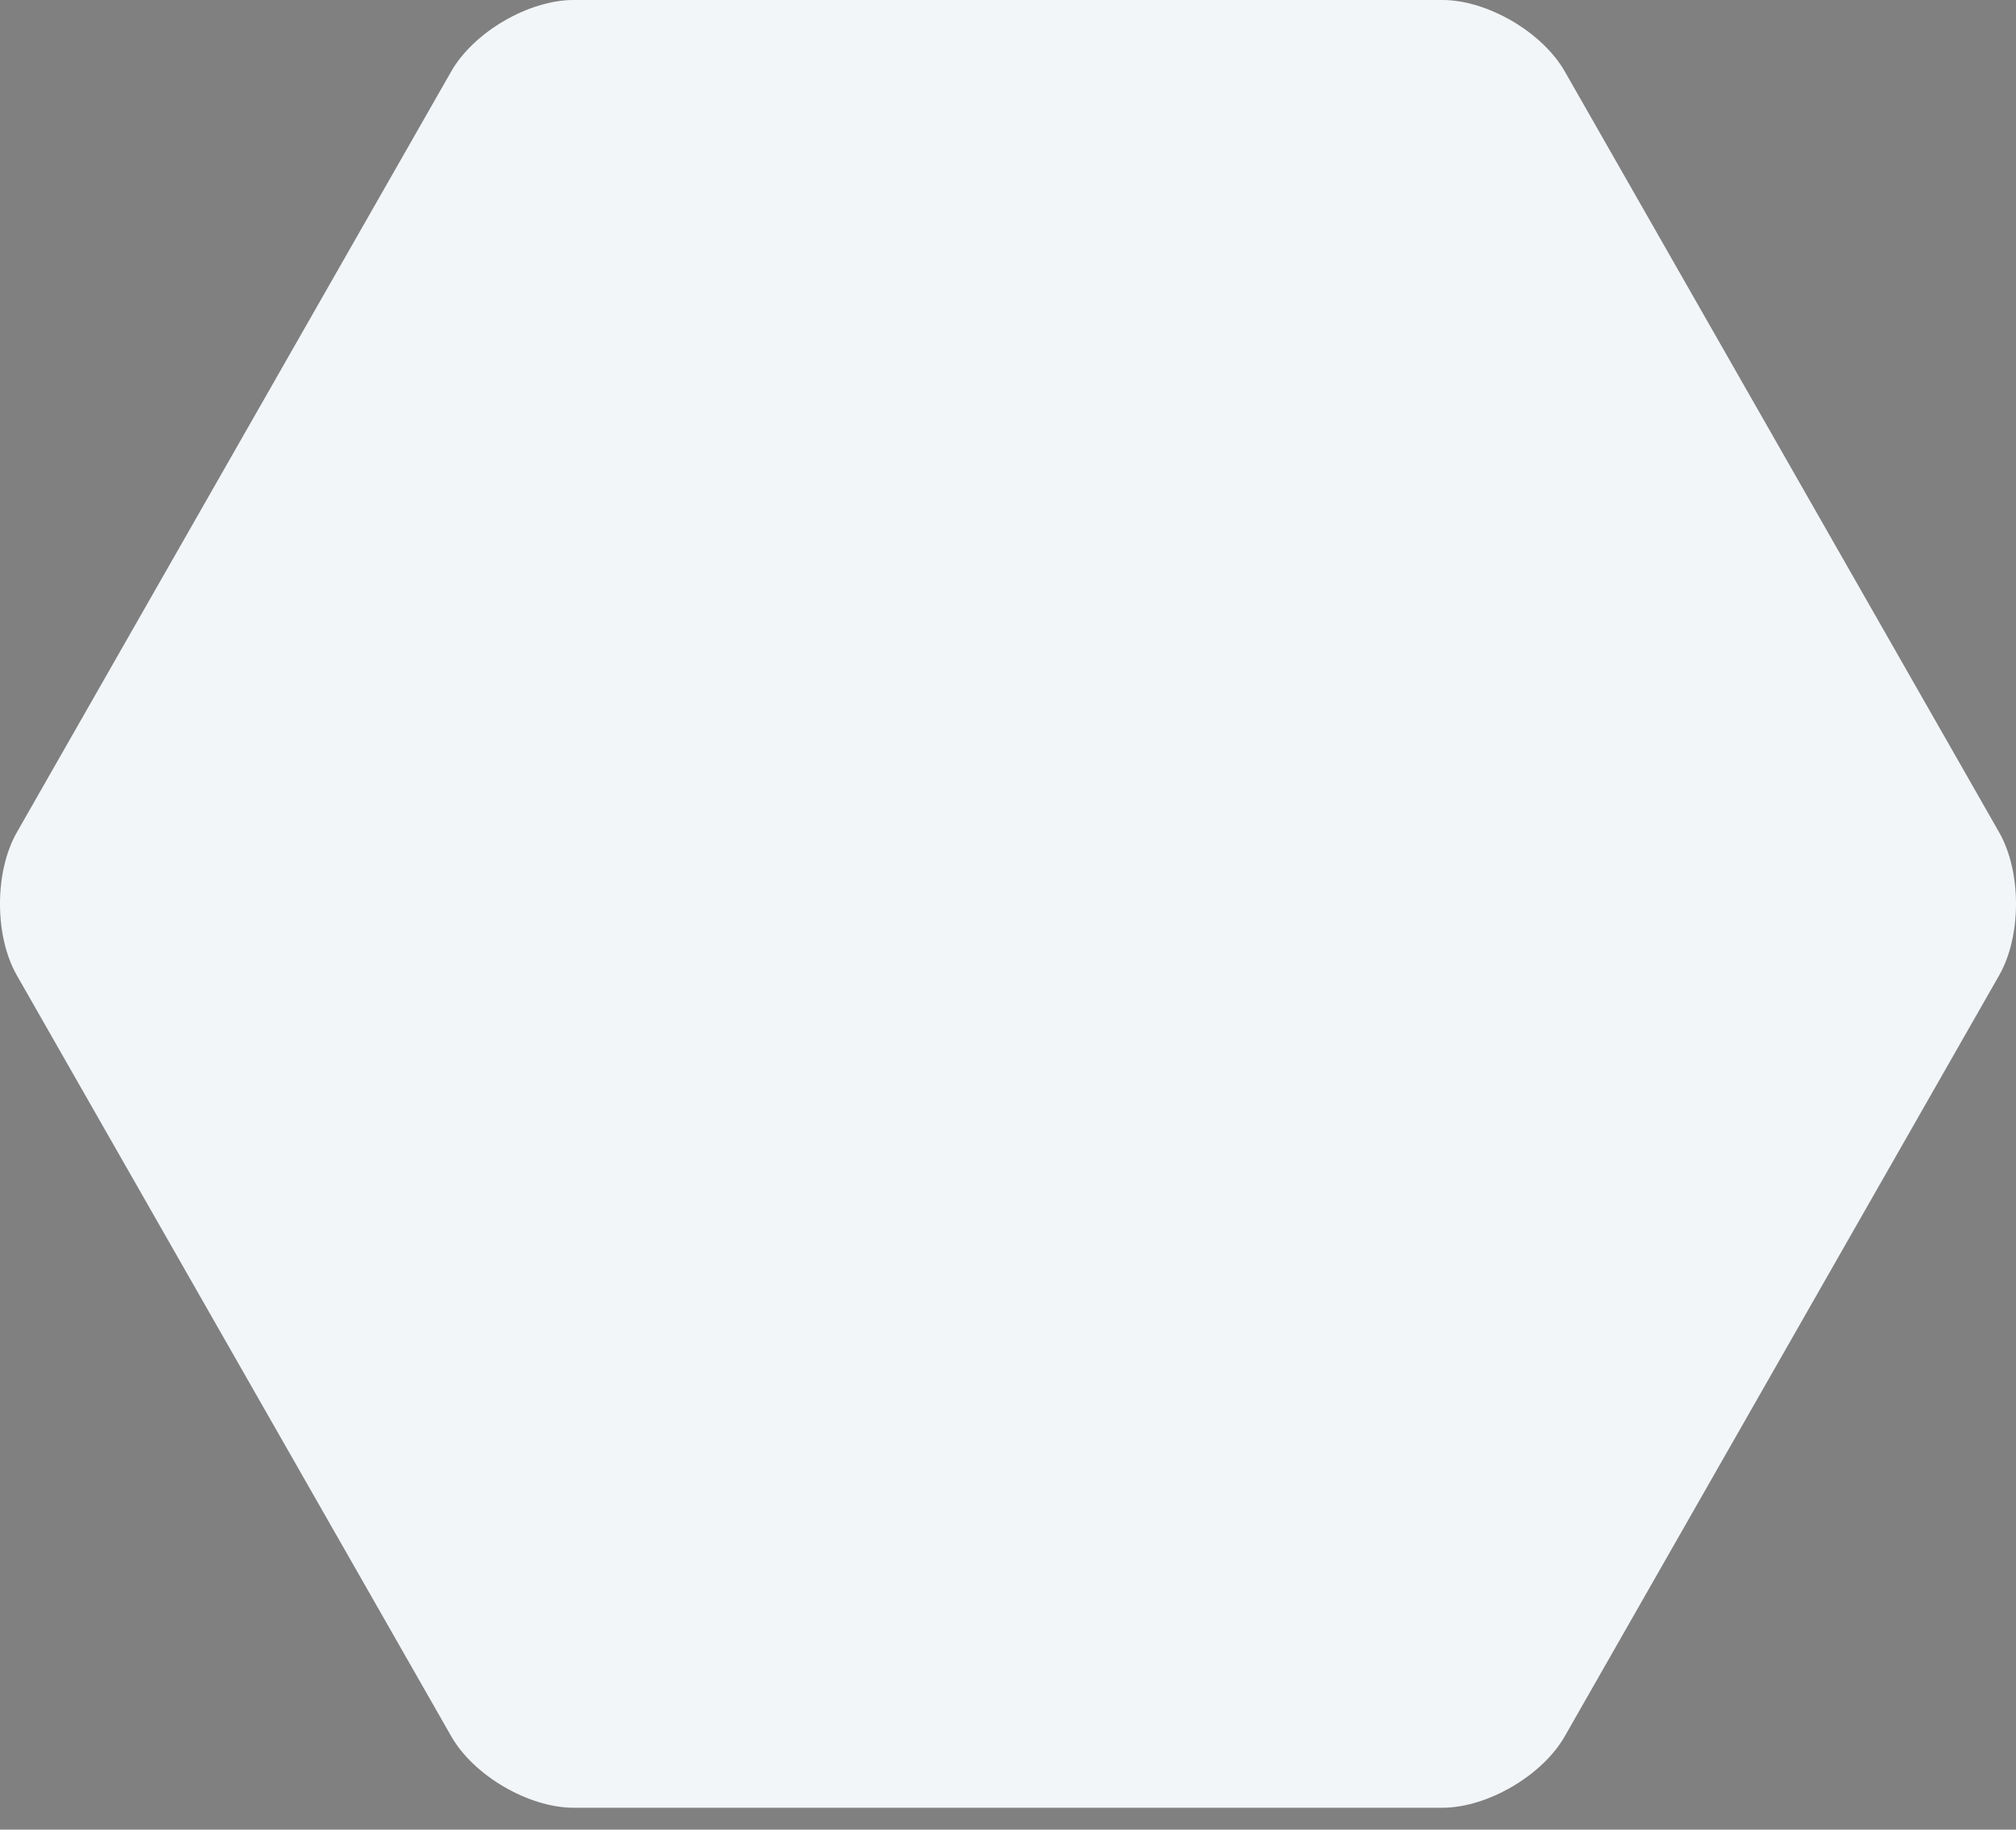
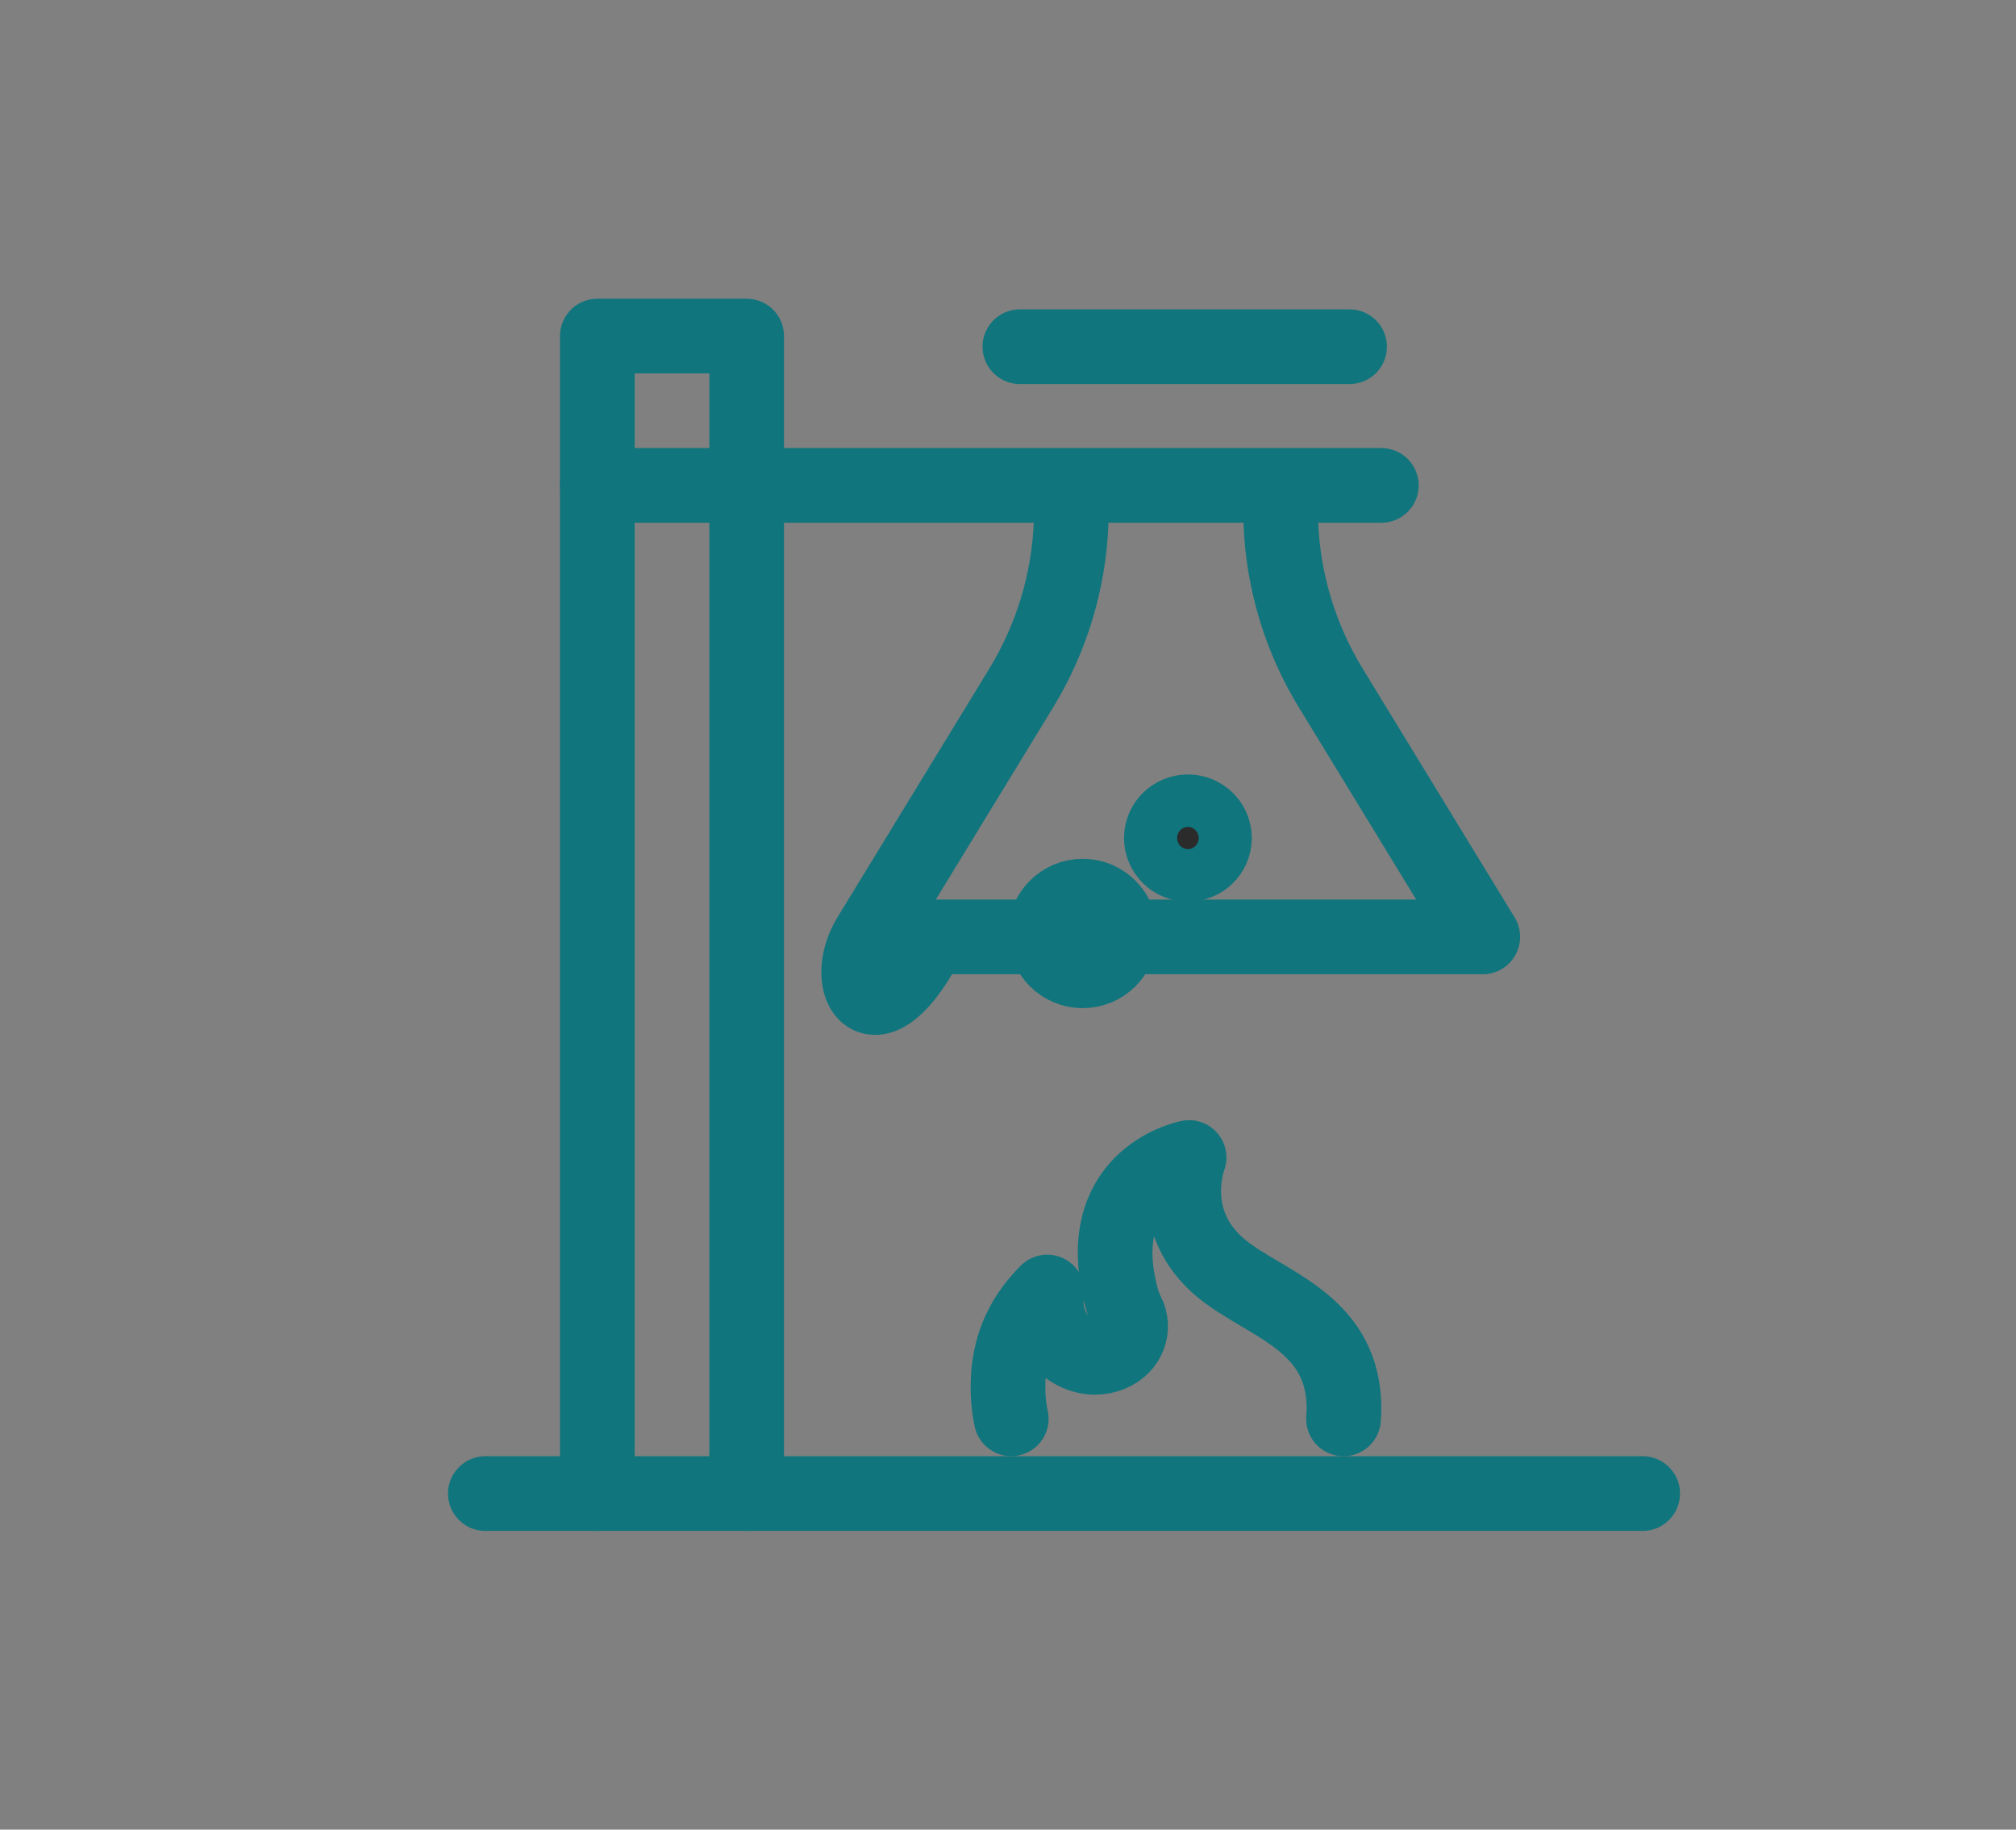
<svg xmlns="http://www.w3.org/2000/svg" width="54" height="49" viewBox="0 0 54 49" fill="none">
  <rect x="0" y="0" width="54" height="49" fill="#808080" stroke="none" />
-   <path d="M34.56 9.318V12.887" stroke="#10757D" stroke-width="2" stroke-linecap="round" stroke-linejoin="round" />
-   <path d="M28.91 9.318V12.887" stroke="#10757D" stroke-width="2" stroke-linecap="round" stroke-linejoin="round" />
  <path d="M27.318 9.285H36.149" stroke="#10757D" stroke-width="2" stroke-linecap="round" stroke-linejoin="round" />
  <ellipse cx="31.819" cy="22.444" rx="0.711" ry="0.703" fill="#2B2B2B" stroke="#10757D" stroke-width="2" stroke-linecap="round" stroke-linejoin="round" />
-   <path d="M28.89 19.077C29.504 19.019 30.219 19.047 31.015 19.24C31.503 19.358 33.127 19.741 34.581 19.365" stroke="#10757D" stroke-width="2" stroke-linecap="round" stroke-linejoin="round" />
-   <path d="M34.308 14C34.368 15.56 34.826 17.085 35.643 18.422L39.717 25.092C40.495 26.366 39.579 28 38.087 28H24.912C23.421 28 22.505 26.366 23.283 25.092L27.357 18.422C28.172 17.085 28.631 15.56 28.691 14" stroke="#10757D" stroke-width="2" stroke-linecap="round" stroke-linejoin="round" />
+   <path d="M34.308 14C34.368 15.56 34.826 17.085 35.643 18.422L39.717 25.092H24.912C23.421 28 22.505 26.366 23.283 25.092L27.357 18.422C28.172 17.085 28.631 15.56 28.691 14" stroke="#10757D" stroke-width="2" stroke-linecap="round" stroke-linejoin="round" />
  <circle cx="29" cy="25" r="1" fill="#2B2B2B" stroke="#10757D" stroke-width="2" stroke-linecap="round" stroke-linejoin="round" />
  <path d="M27.087 37.998C27.04 37.781 27.011 37.556 27.003 37.324C26.96 36.185 27.326 35.323 28.051 34.602C27.969 35.036 28.08 35.475 28.364 35.867C28.572 36.149 28.963 36.352 29.329 36.352C29.475 36.352 29.624 36.324 29.764 36.263C30.232 36.063 30.409 35.57 30.194 35.159C30.076 34.931 30.021 34.692 29.97 34.456C29.344 31.472 31.851 31 31.851 31C31.851 31 31.177 32.729 32.742 33.994C33.851 34.889 35.752 35.35 35.978 37.325C36.004 37.558 36.007 37.783 35.987 38" stroke="#10757D" stroke-width="2" stroke-linecap="round" stroke-linejoin="round" />
  <path d="M13 40H44" stroke="#10757D" stroke-width="2" stroke-linecap="round" stroke-linejoin="round" />
  <path d="M16 40V9H20V40" stroke="#10757D" stroke-width="2" stroke-linecap="round" stroke-linejoin="round" />
  <path d="M16 13H37" stroke="#10757D" stroke-width="2" stroke-linecap="round" stroke-linejoin="round" />
  <g style="mix-blend-mode:multiply">
-     <path d="M53.55 22.294L41.913 1.912C41.313 0.86 39.838 0 38.636 0H15.362C14.161 0 12.687 0.86 12.087 1.912L0.45 22.294C-0.15 23.347 -0.15 25.068 0.45 26.119L12.087 46.501C12.687 47.554 14.162 48.414 15.362 48.414H38.636C39.838 48.414 41.312 47.554 41.913 46.501L53.55 26.119C54.15 25.067 54.15 23.346 53.55 22.294Z" fill="#F3F6F9" />
-   </g>
+     </g>
</svg>